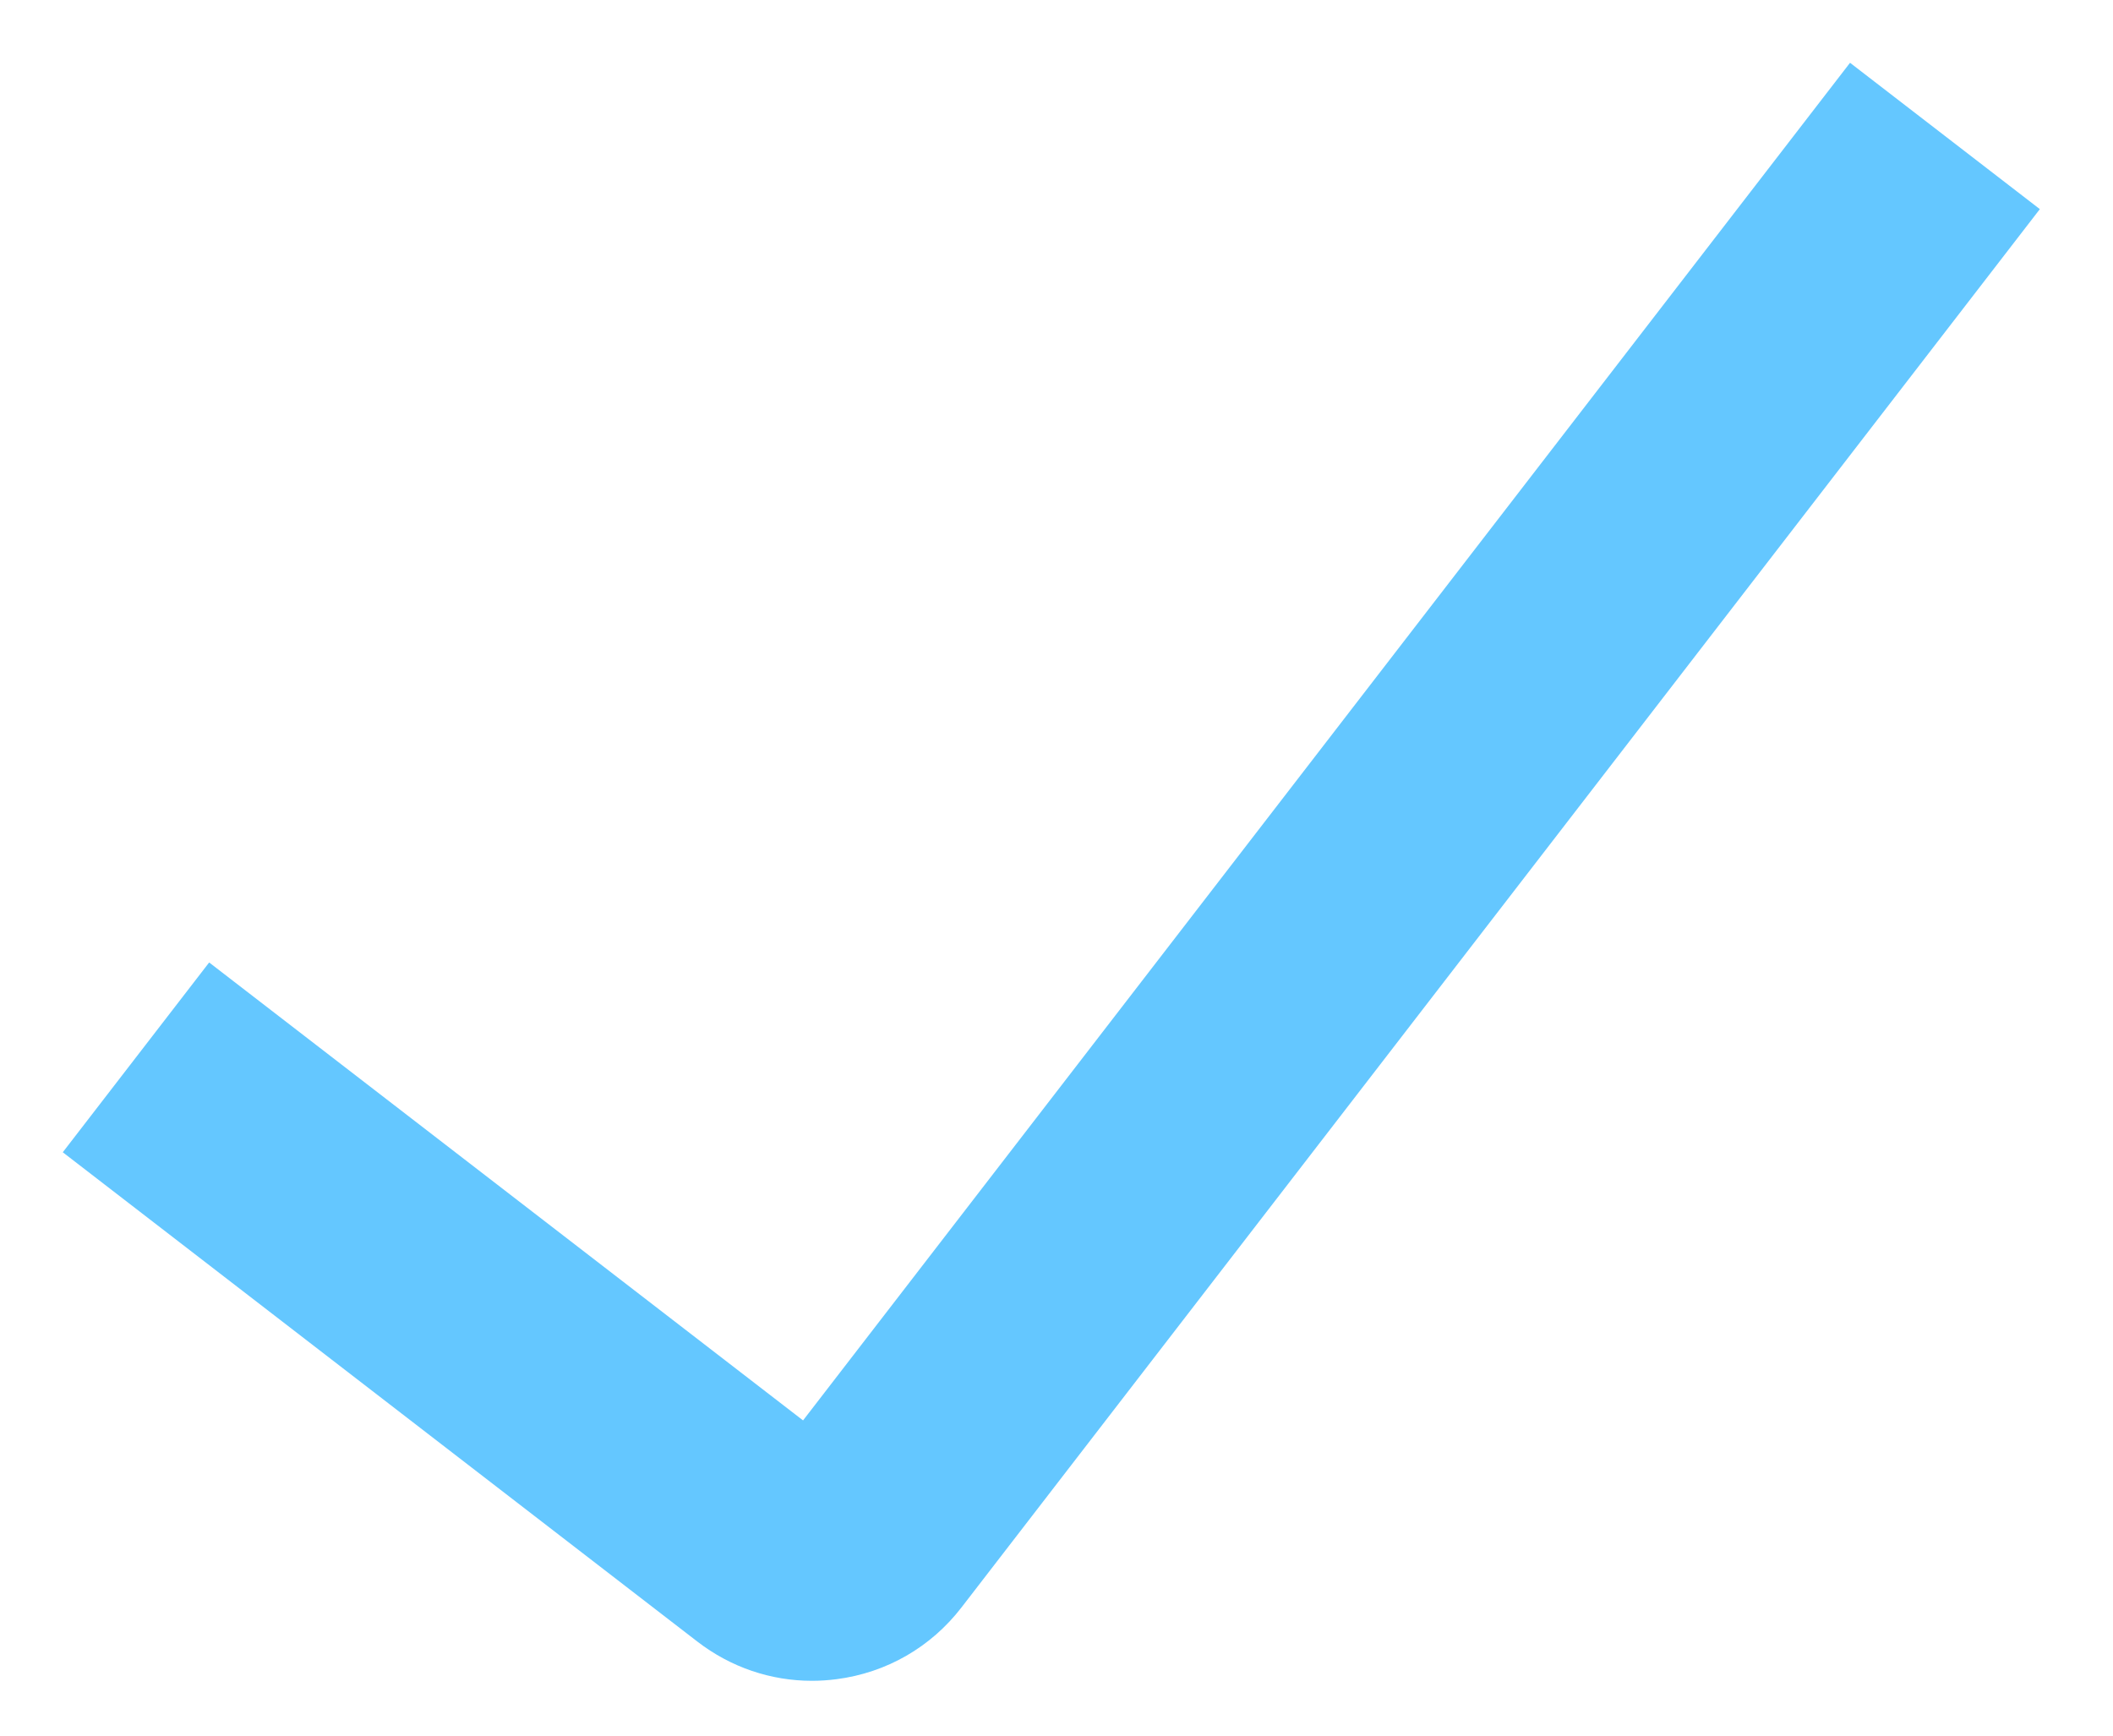
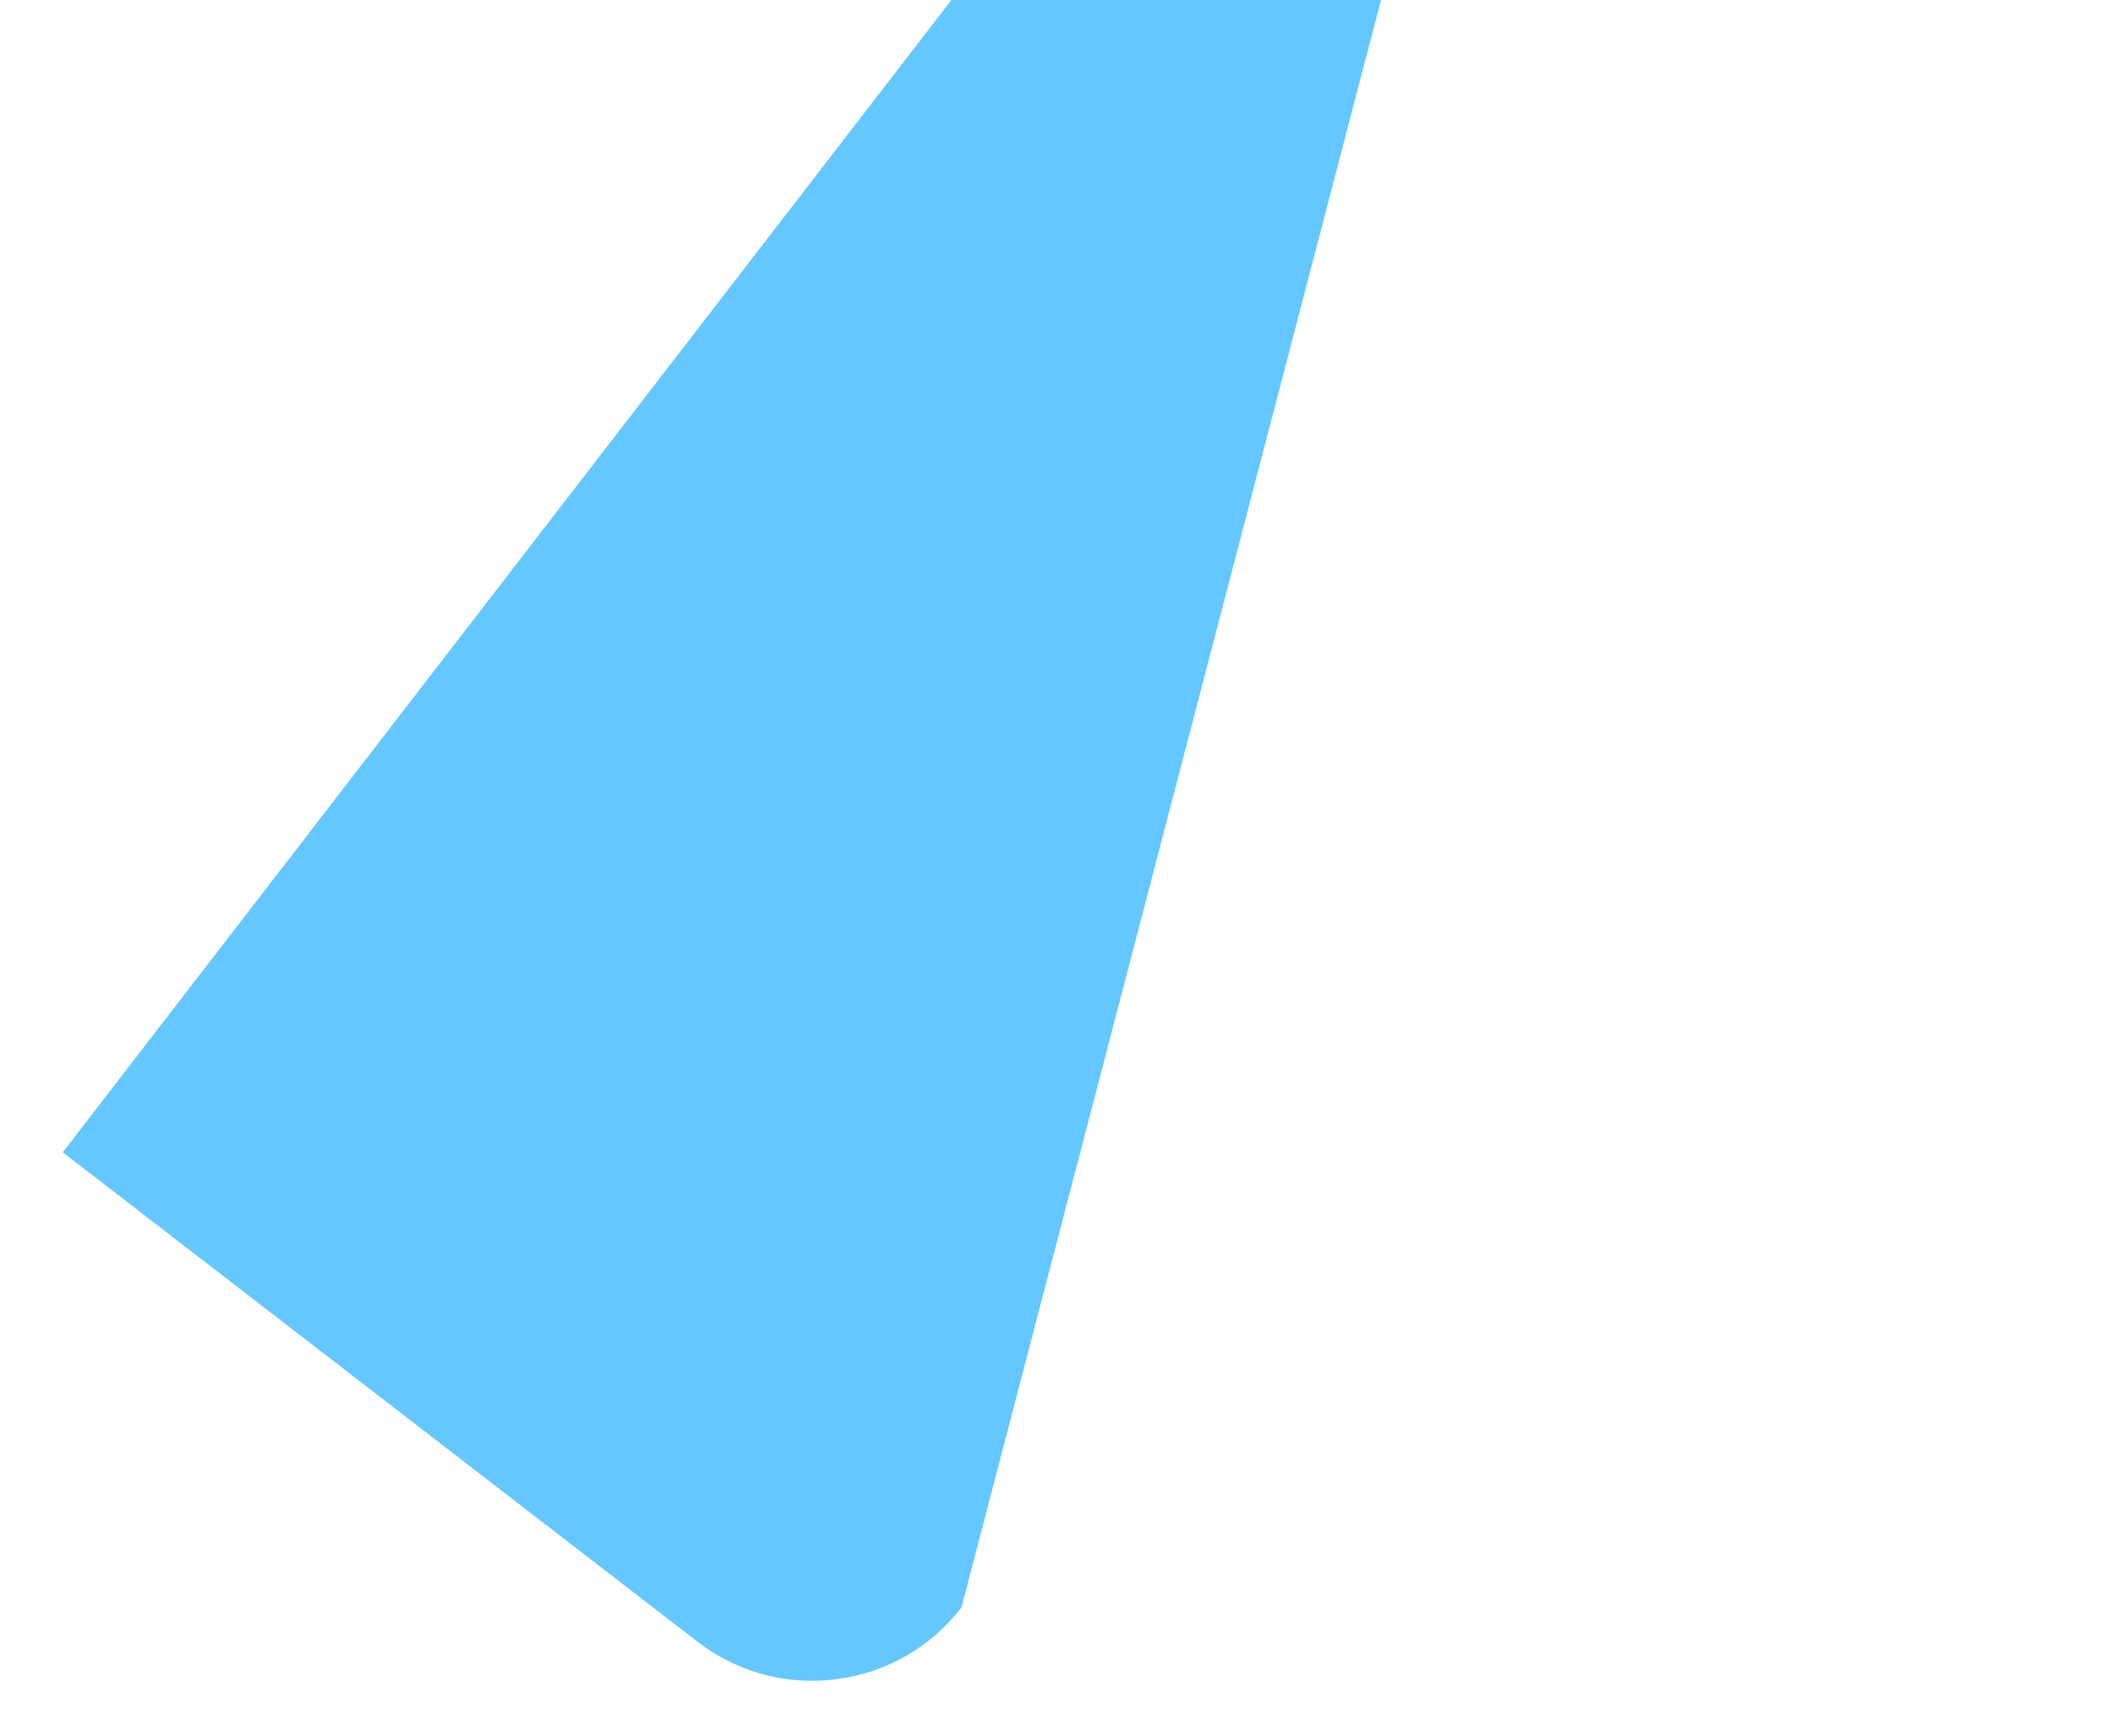
<svg xmlns="http://www.w3.org/2000/svg" version="1.1" tabindex="0" id="logo" viewBox="0 0 101 83">
  <g transform="translate(3,3) scale(0.945,0.945)" style="color: rgb(100, 199, 255);">
    <g>
      <g transform="translate(-36.598, -45.677) scale(1.732)">
        <g>
-           <path d="M43.01,73.627c-1.207,0-2.373-0.396-3.346-1.145L21.131,58.191l4.275-5.543L42.75,66.022l30.576-39.649l5.543,4.274 L47.377,71.484c-0.896,1.163-2.193,1.908-3.65,2.096C43.486,73.611,43.248,73.627,43.01,73.627z" fill="#64c7ff" />
+           <path d="M43.01,73.627c-1.207,0-2.373-0.396-3.346-1.145L21.131,58.191l4.275-5.543l30.576-39.649l5.543,4.274 L47.377,71.484c-0.896,1.163-2.193,1.908-3.65,2.096C43.486,73.611,43.248,73.627,43.01,73.627z" fill="#64c7ff" />
        </g>
      </g>
    </g>
  </g>
</svg>